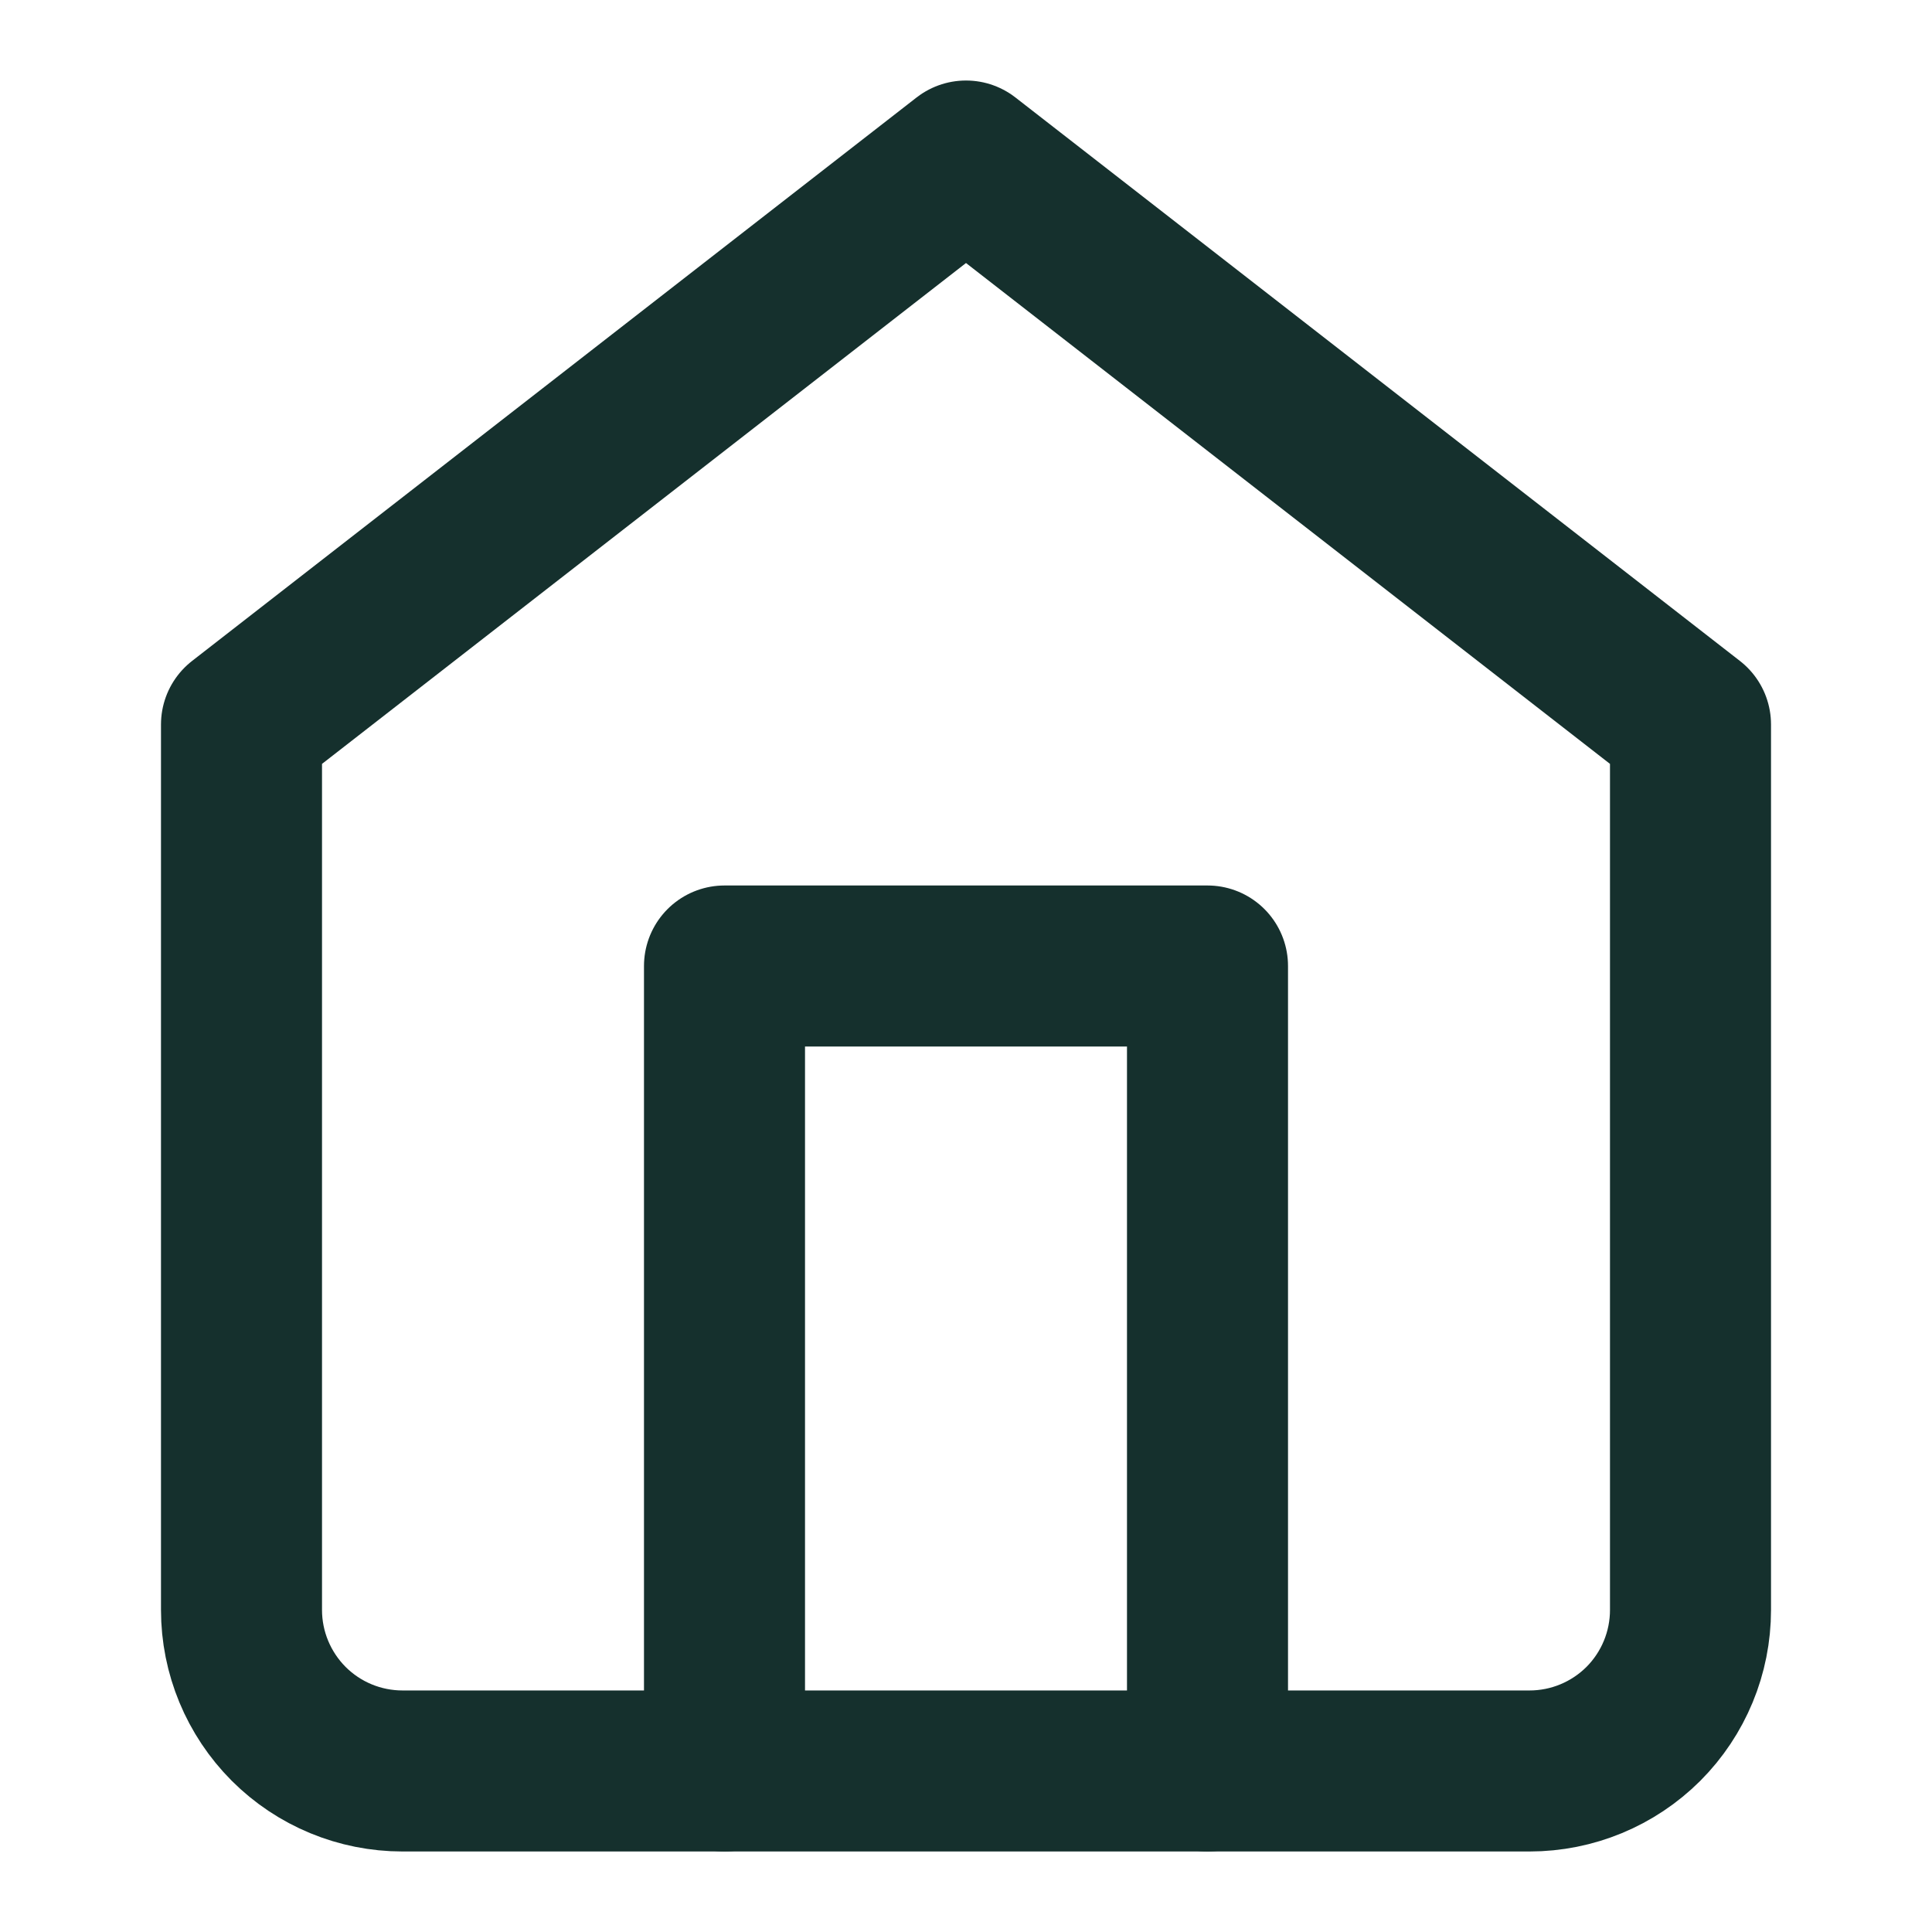
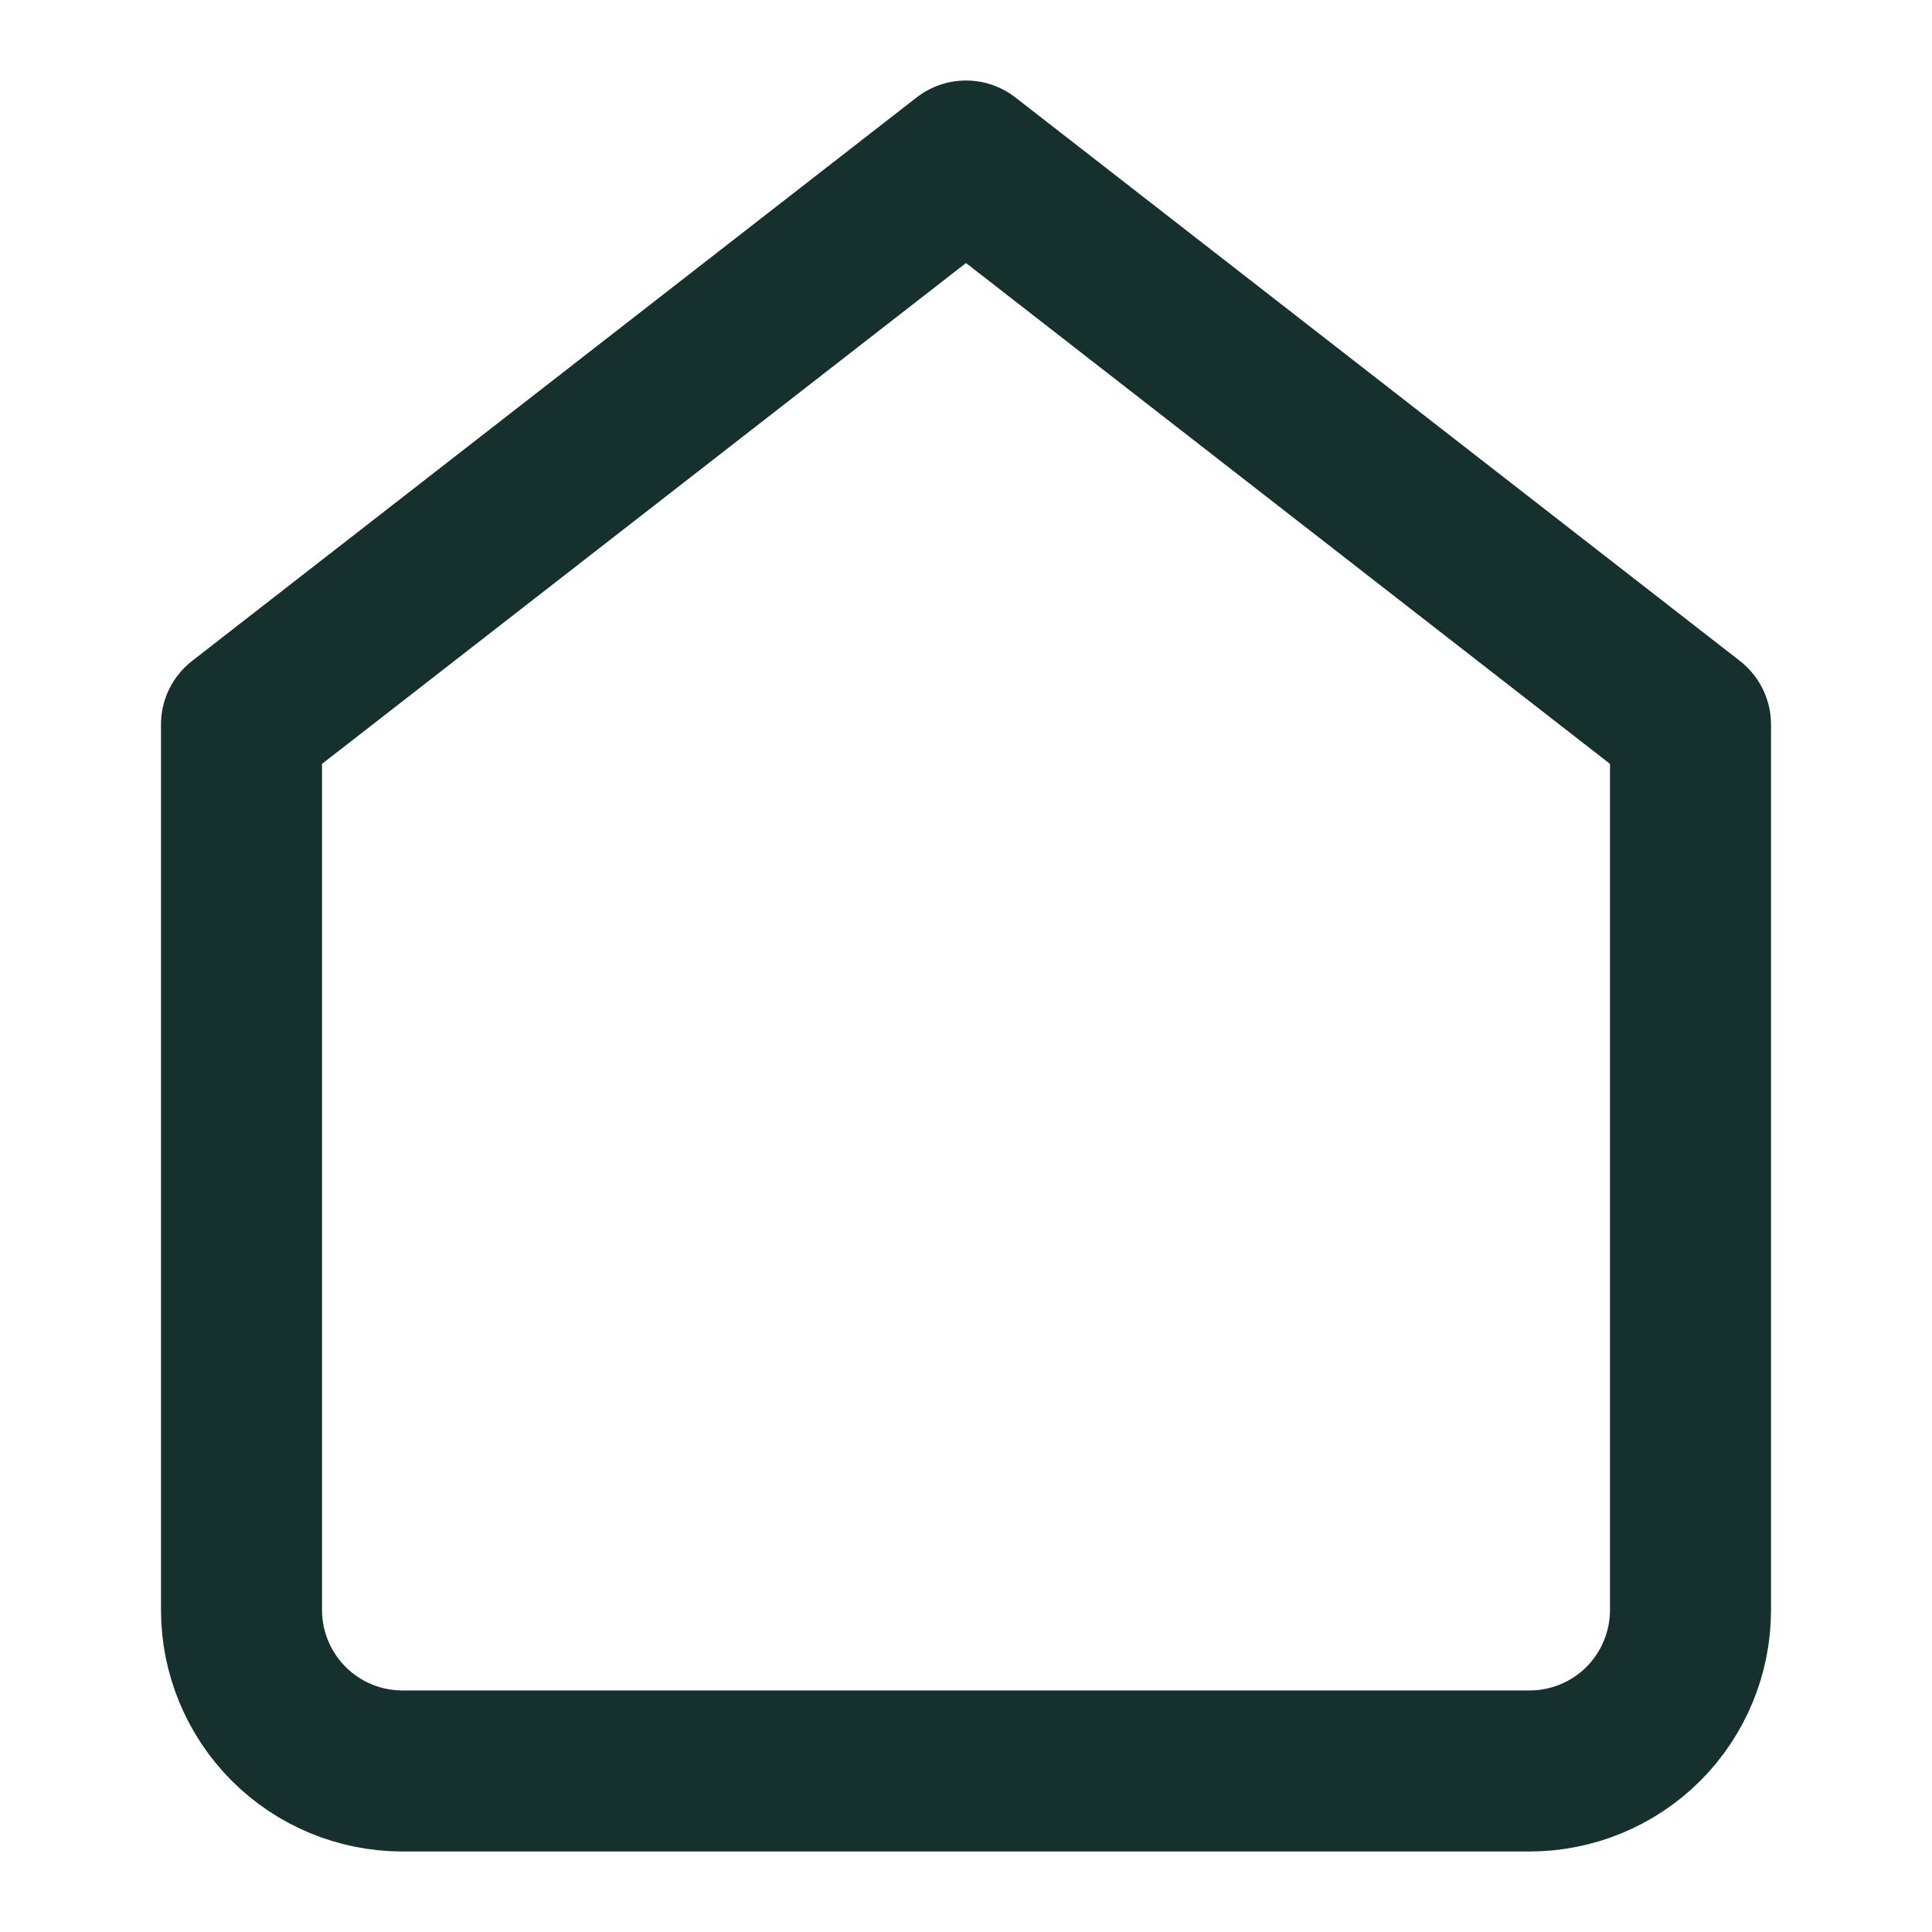
<svg xmlns="http://www.w3.org/2000/svg" width="26" height="26" viewBox="0 0 26 26" fill="none">
  <path d="M3.25 9.75L13 2.167L22.75 9.75V21.666C22.75 22.241 22.522 22.792 22.116 23.199C21.709 23.605 21.158 23.833 20.584 23.833H5.417C4.842 23.833 4.291 23.605 3.885 23.199C3.479 22.792 3.25 22.241 3.25 21.666V9.75Z" stroke="#15302D" stroke-width="2.167" stroke-linecap="round" stroke-linejoin="round" />
-   <path d="M9.75 23.833V13H16.25V23.833" stroke="#15302D" stroke-width="2.167" stroke-linecap="round" stroke-linejoin="round" />
</svg>